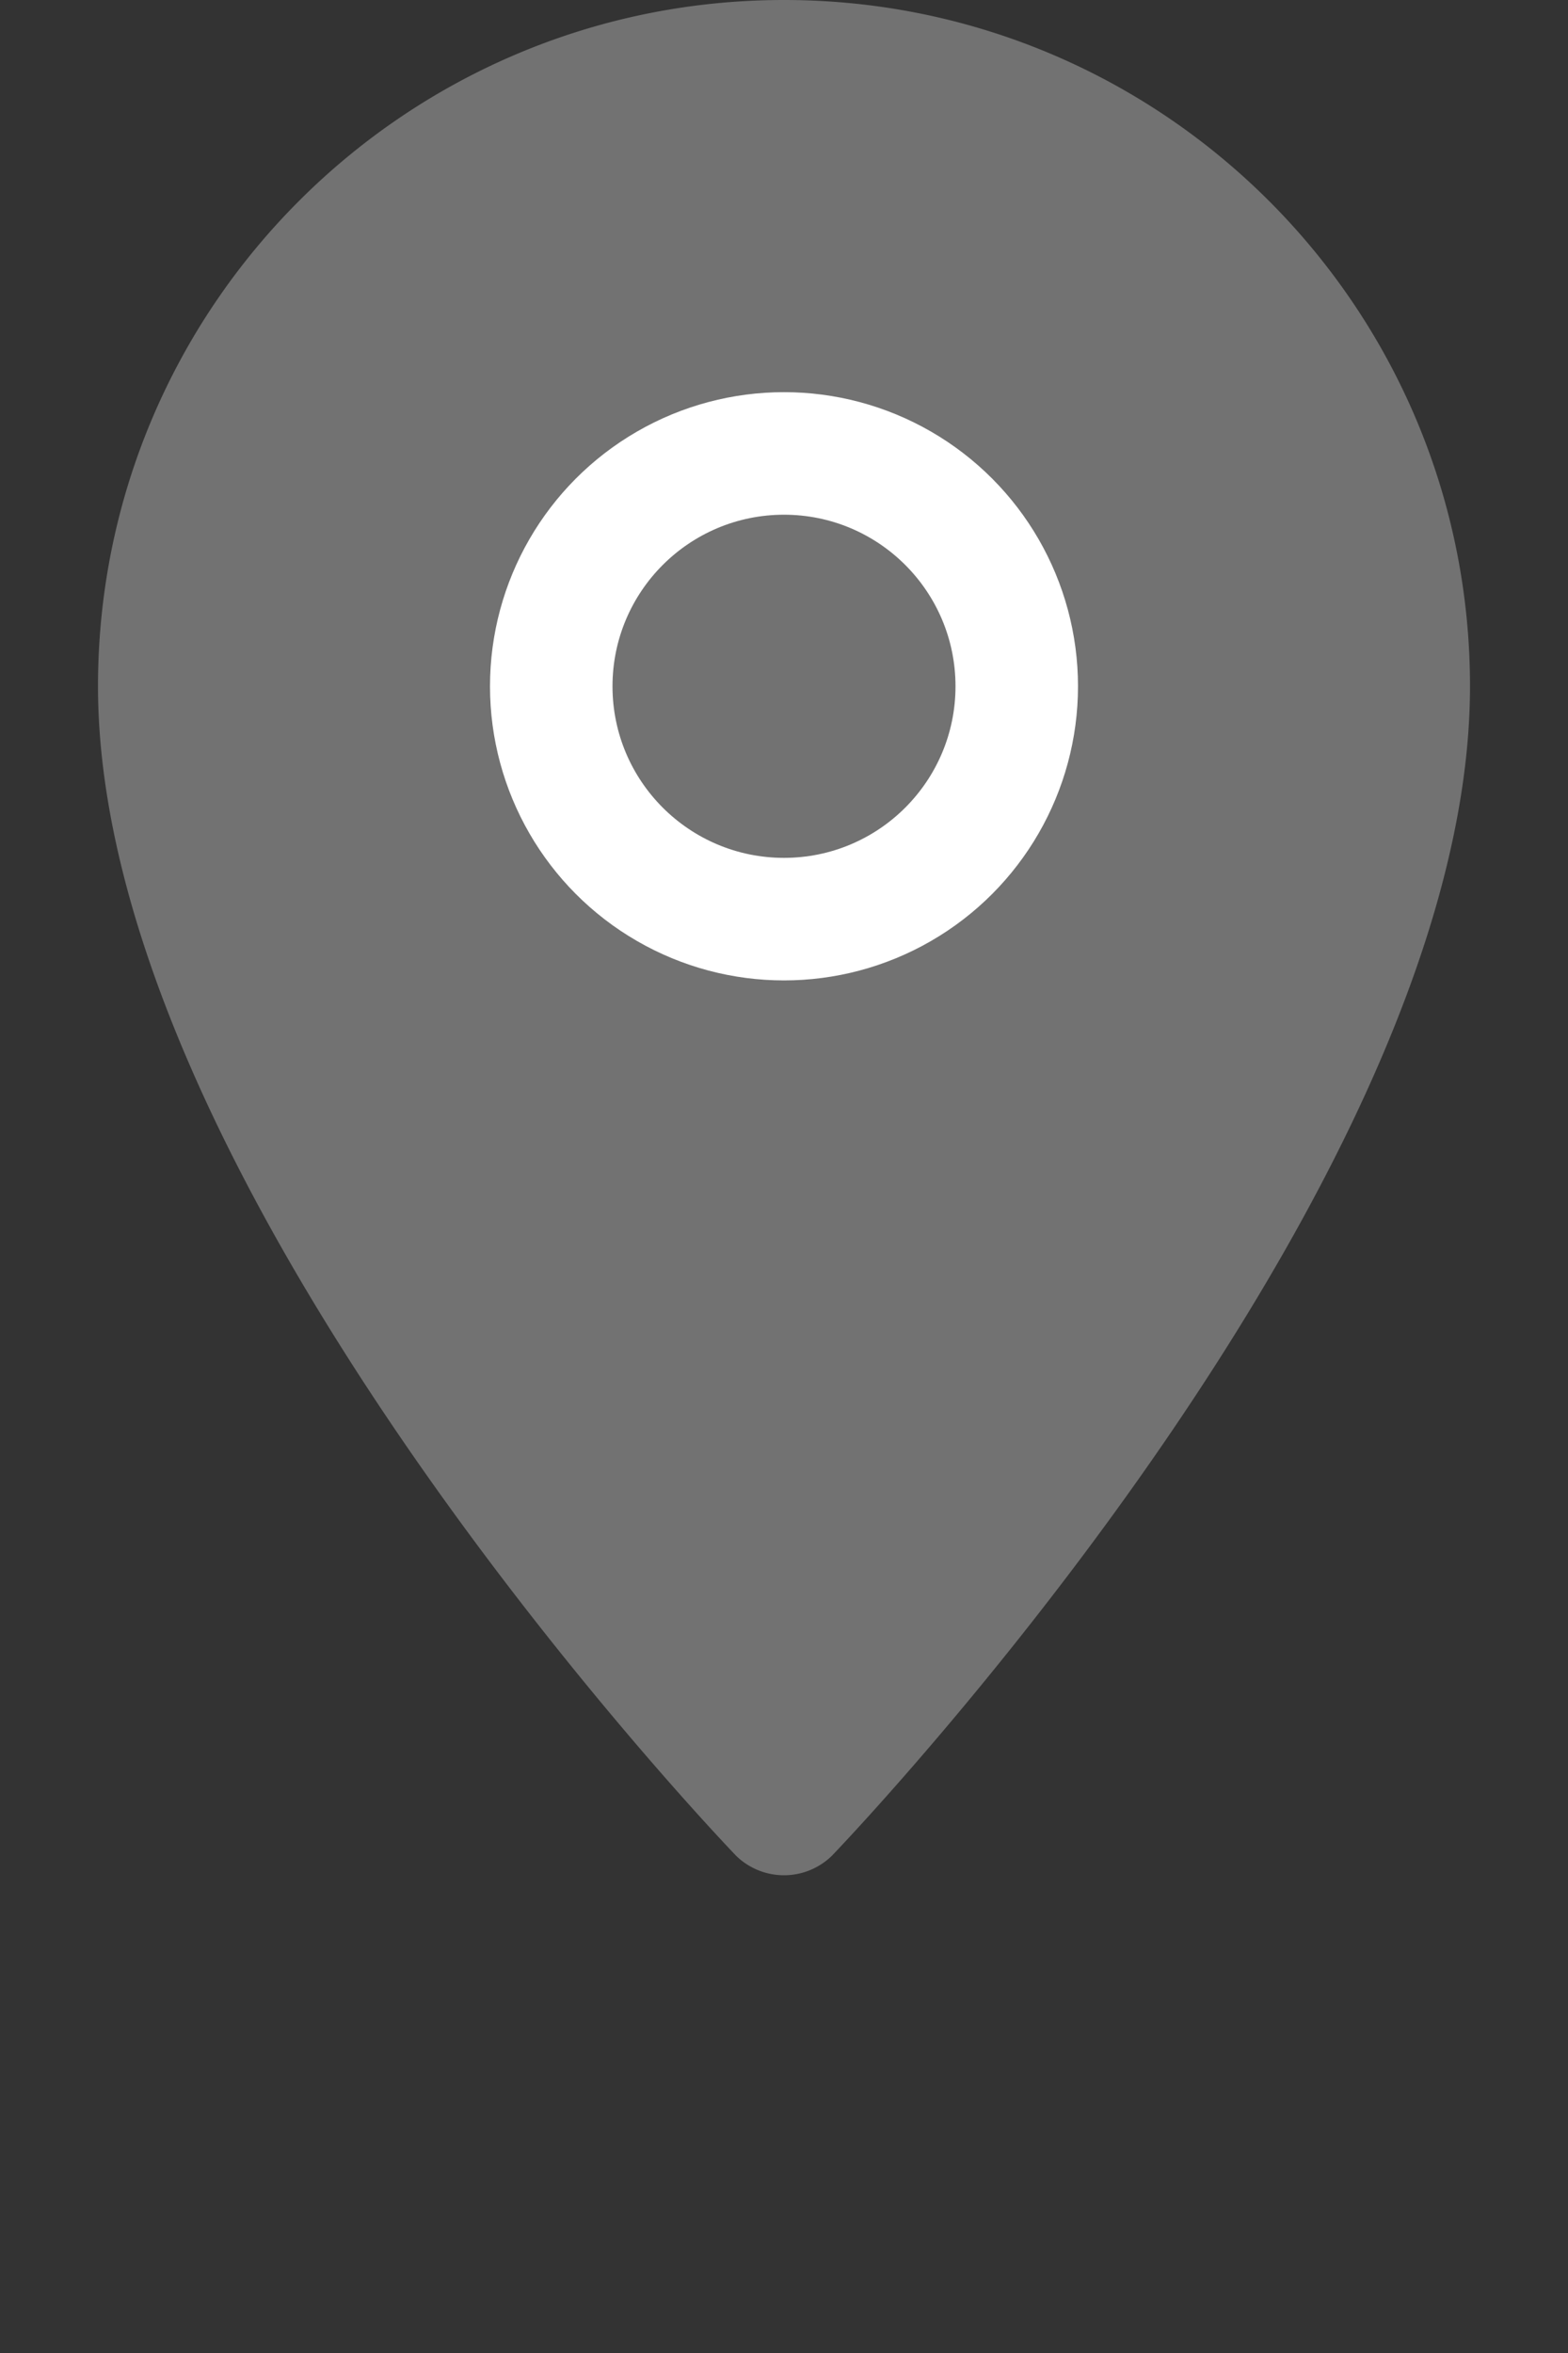
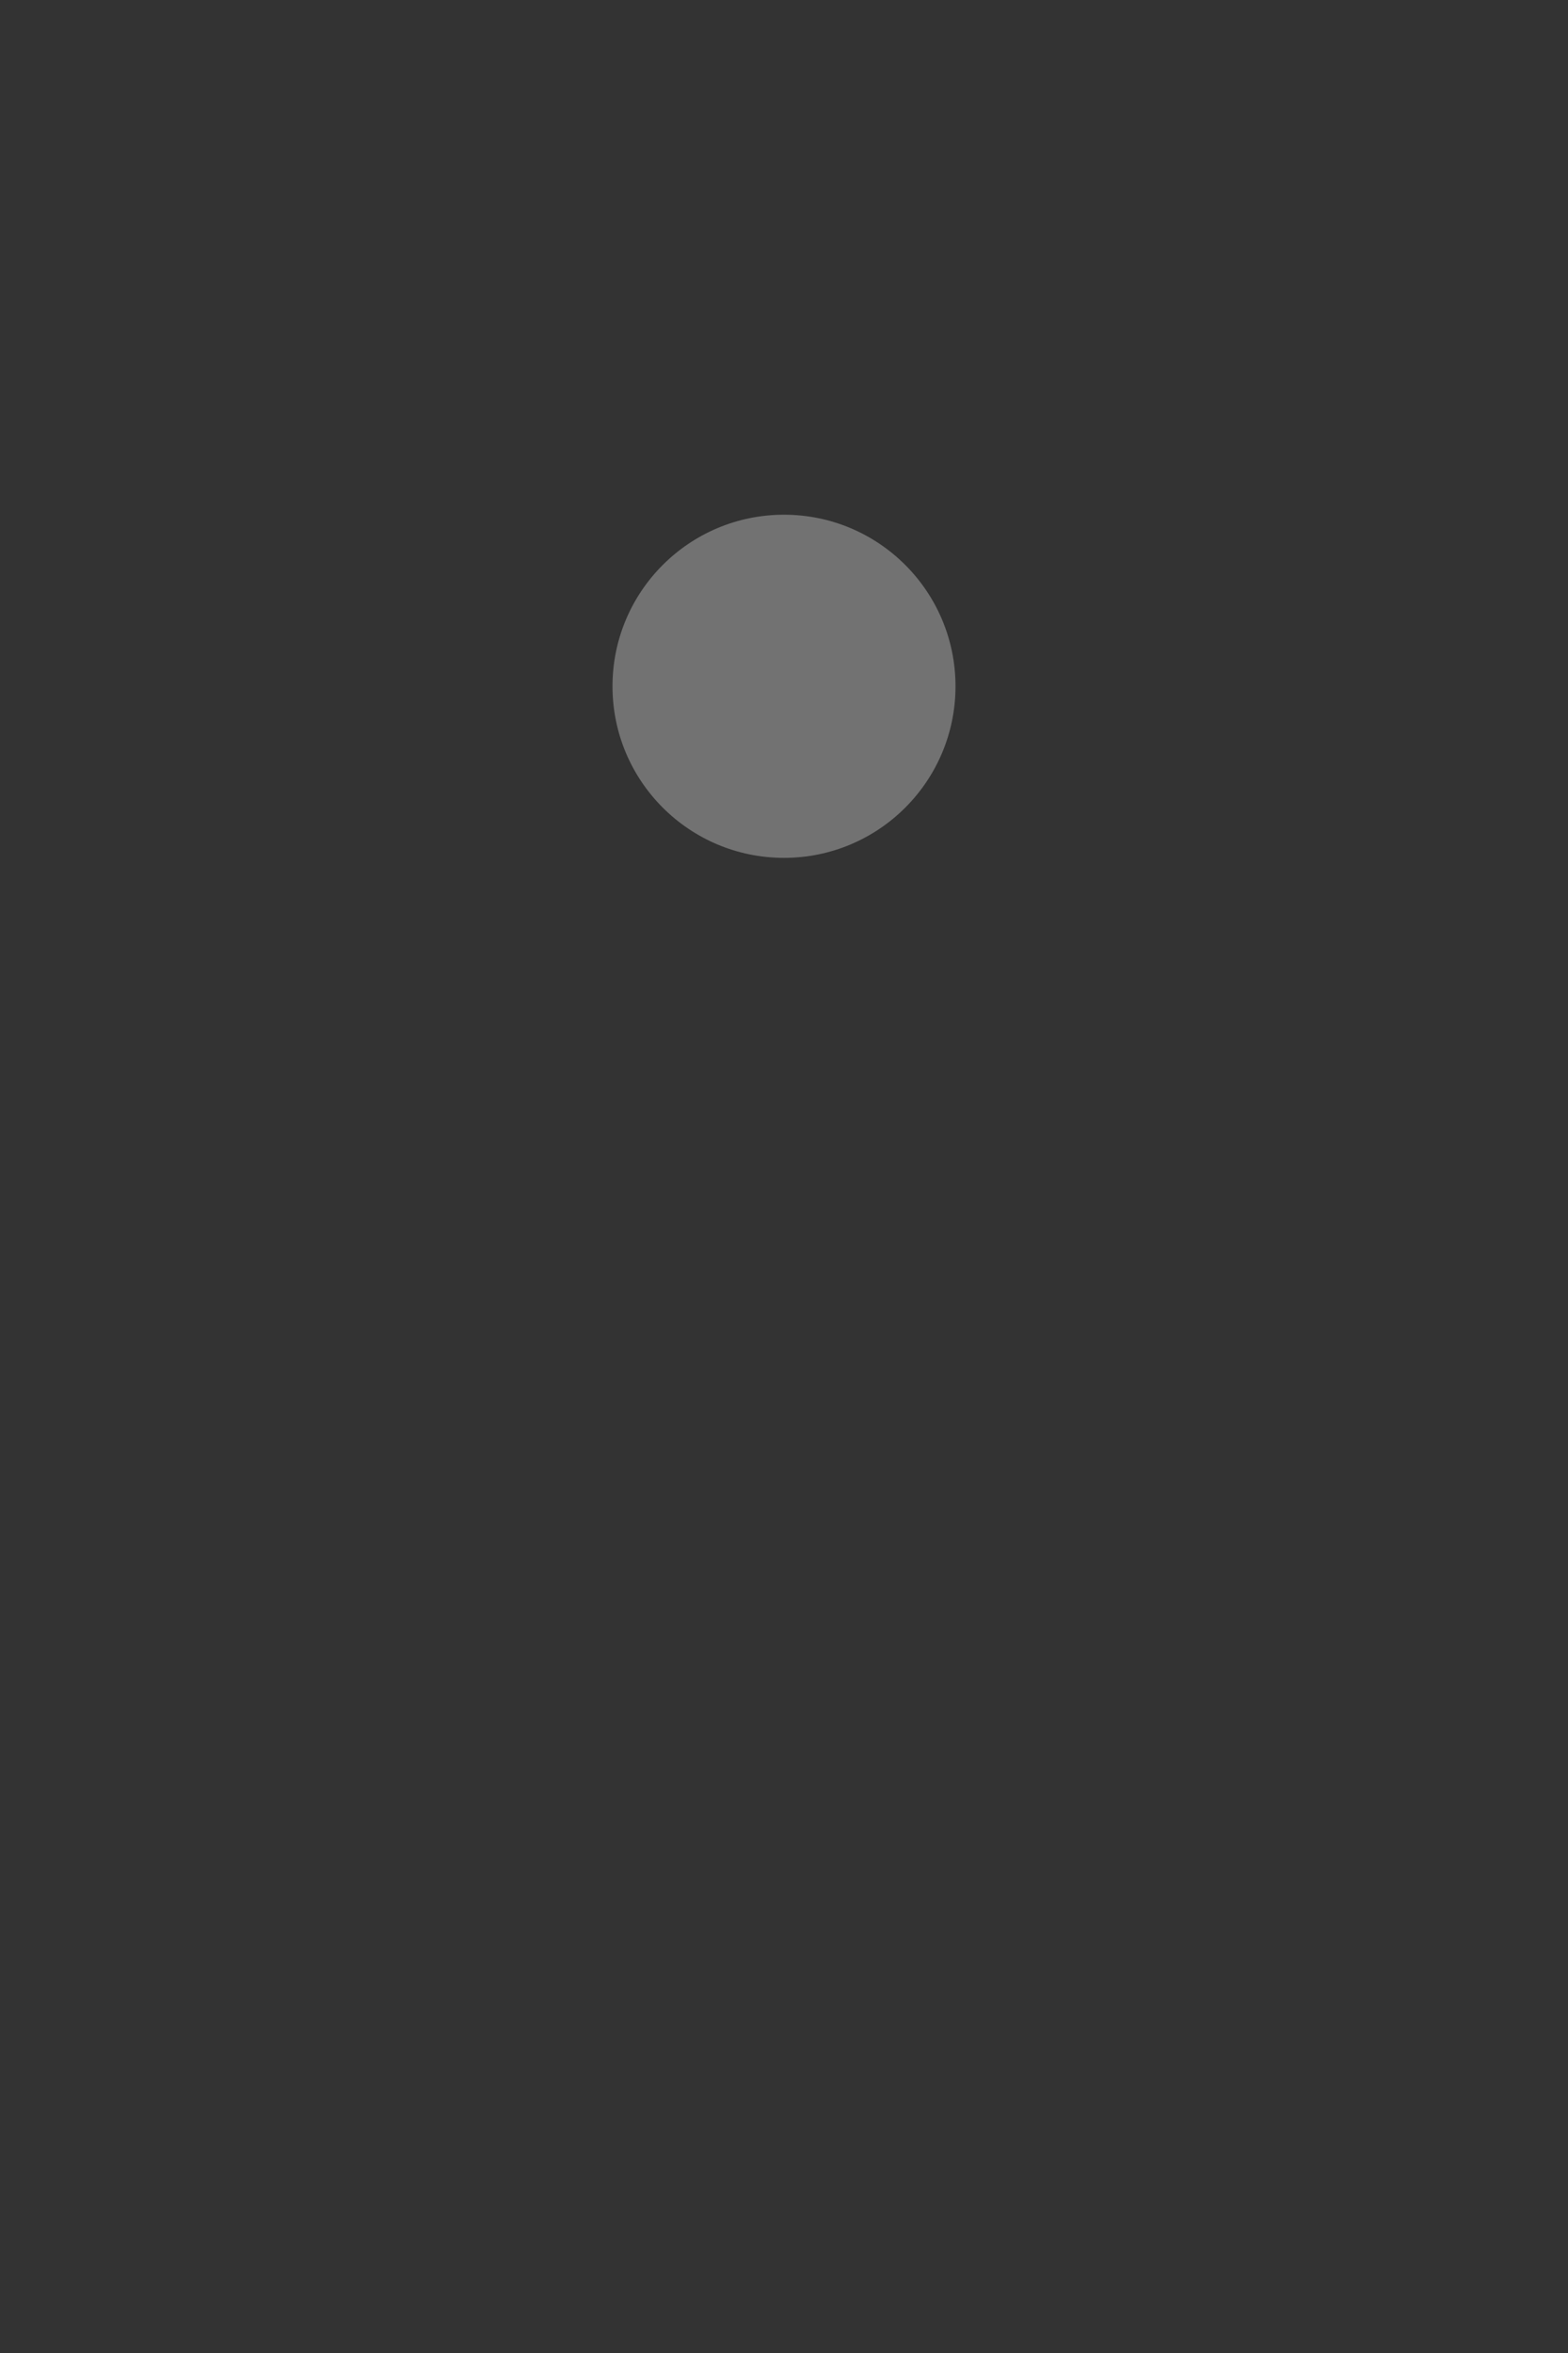
<svg xmlns="http://www.w3.org/2000/svg" width="32" height="48" viewBox="0 0 32 48" fill="none">
  <rect x="0" y="0" width="32" height="48" fill="#333333" stroke="none" />
-   <path fill="#727272" d="M16 0C8.268 0 2 6.268 2 14c0 9.941 12.004 22.796 13.026 23.86a1.4 1.4 0 0 0 1.948 0C17.996 36.796 30 23.941 30 14 30 6.268 23.732 0 16 0z" />
-   <circle cx="16" cy="14" r="6" fill="white" />
  <circle cx="16" cy="14" r="3.5" fill="#727272" />
</svg>